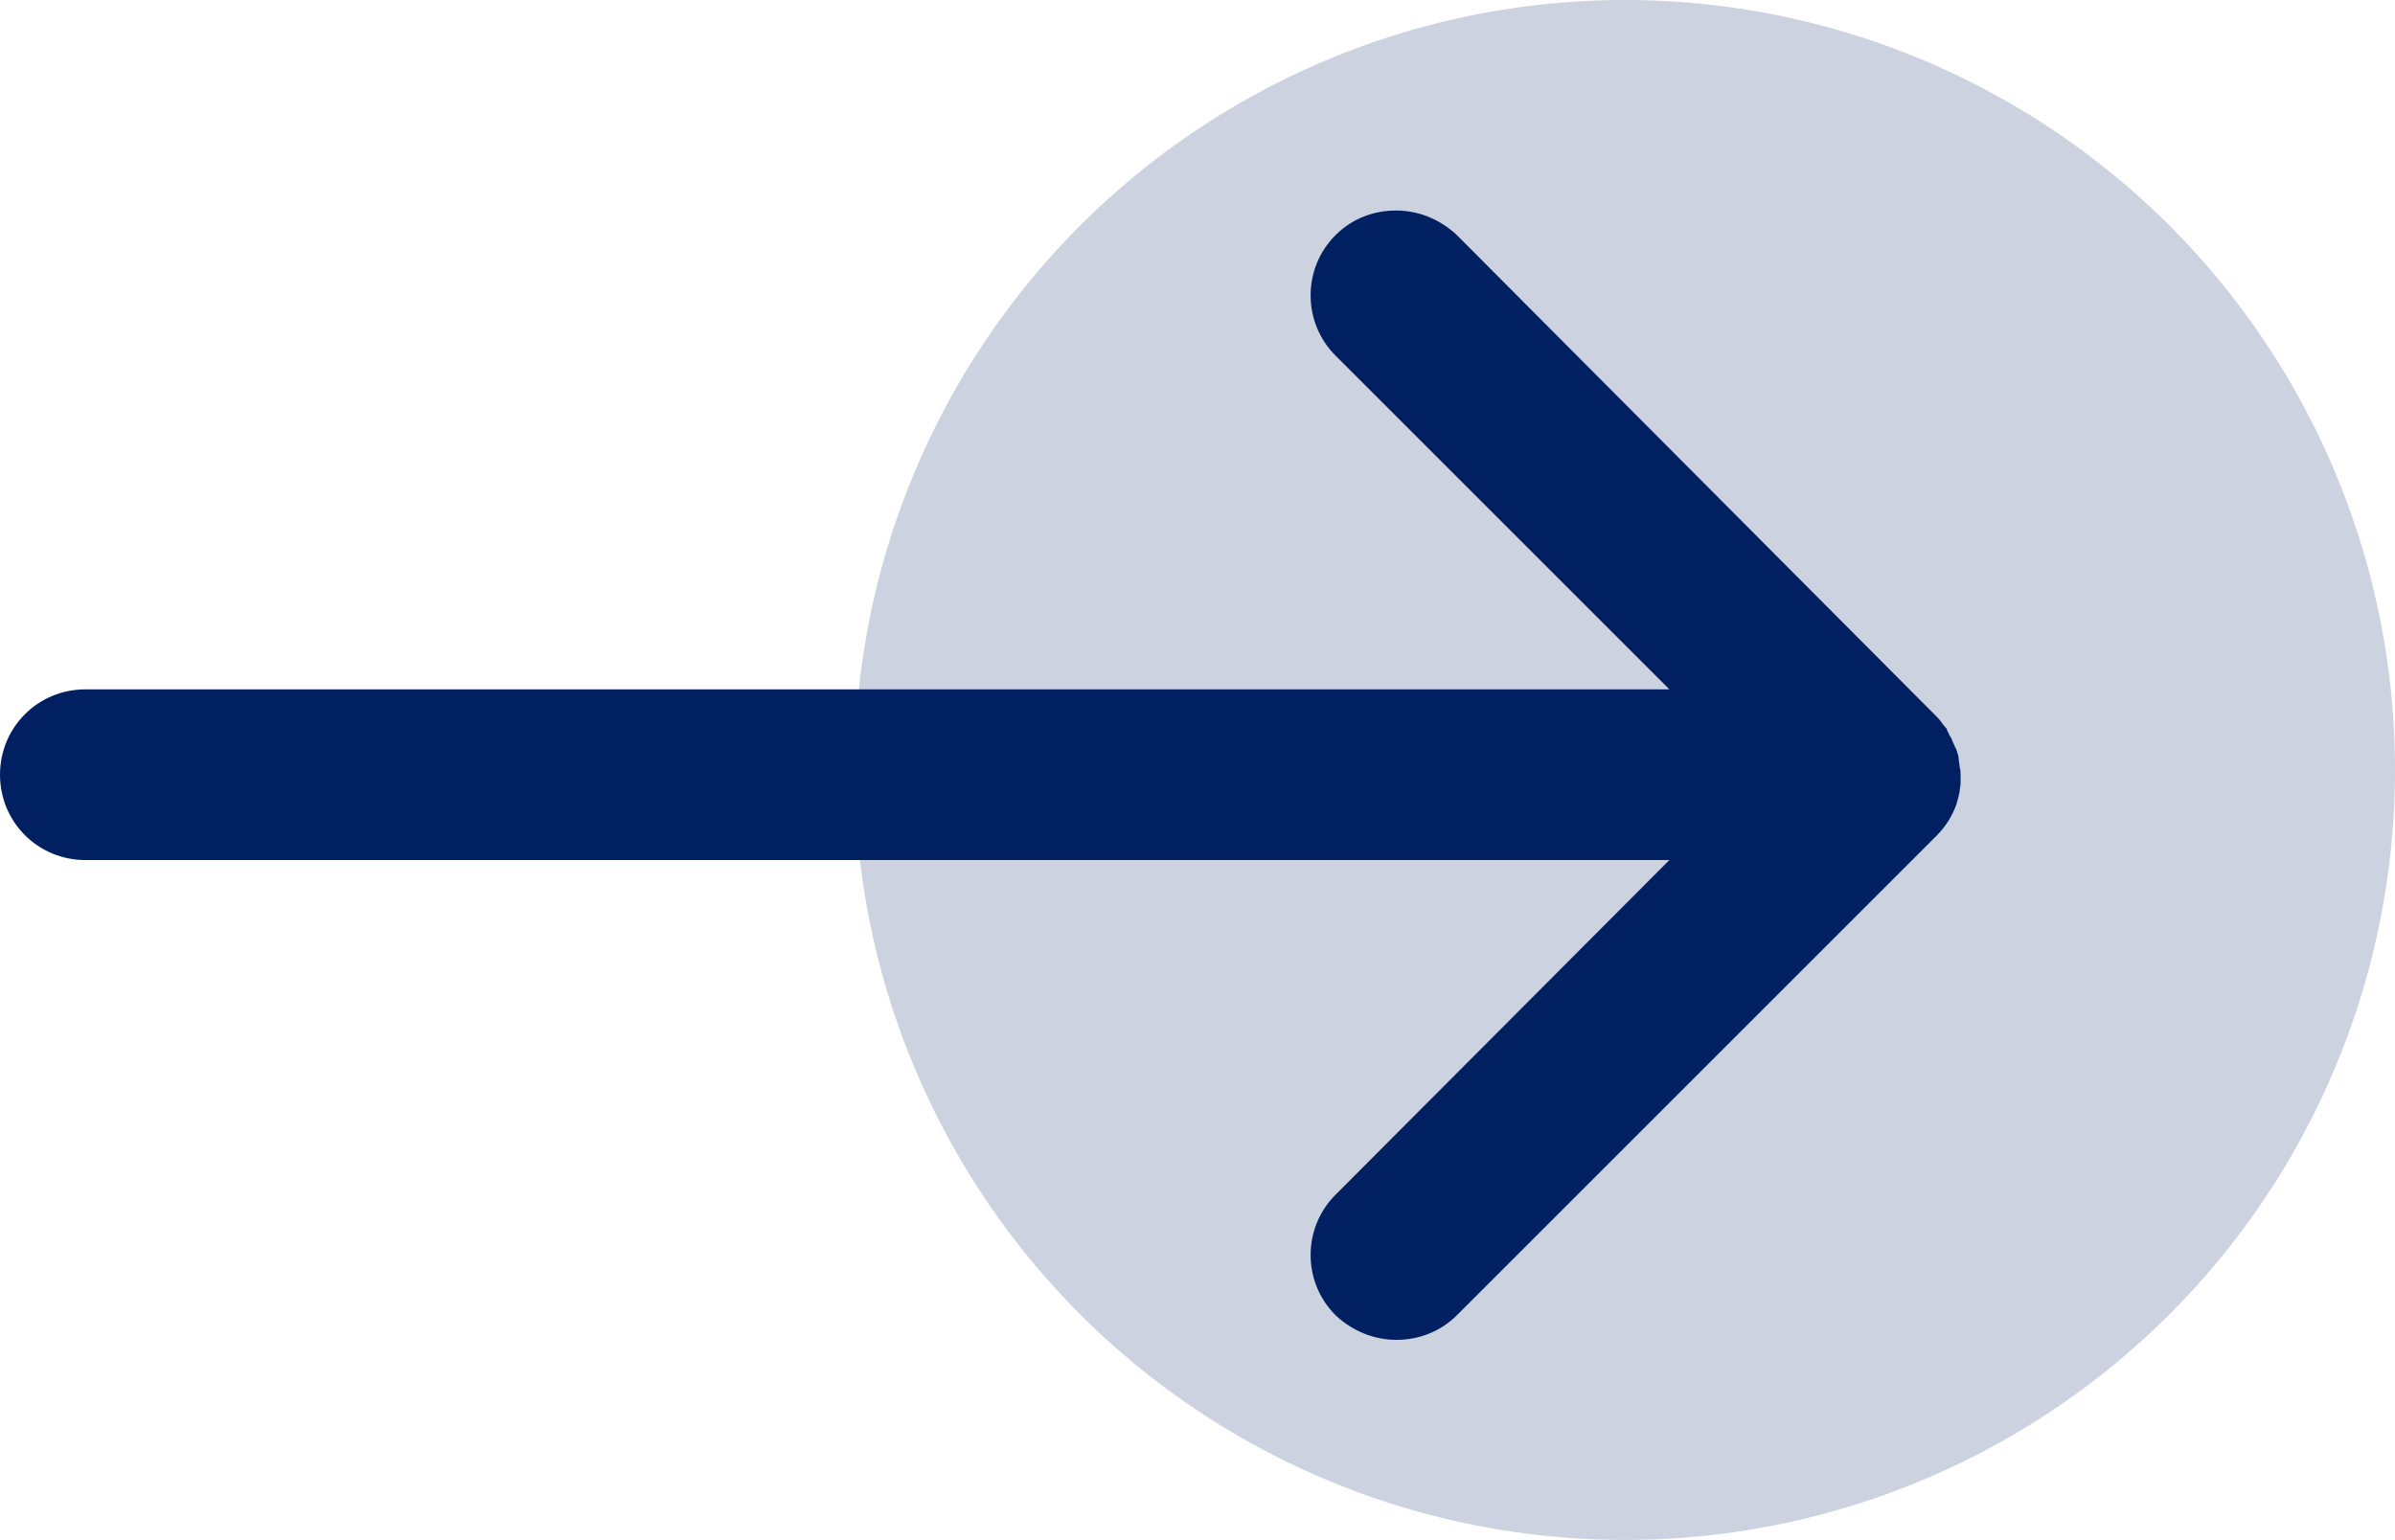
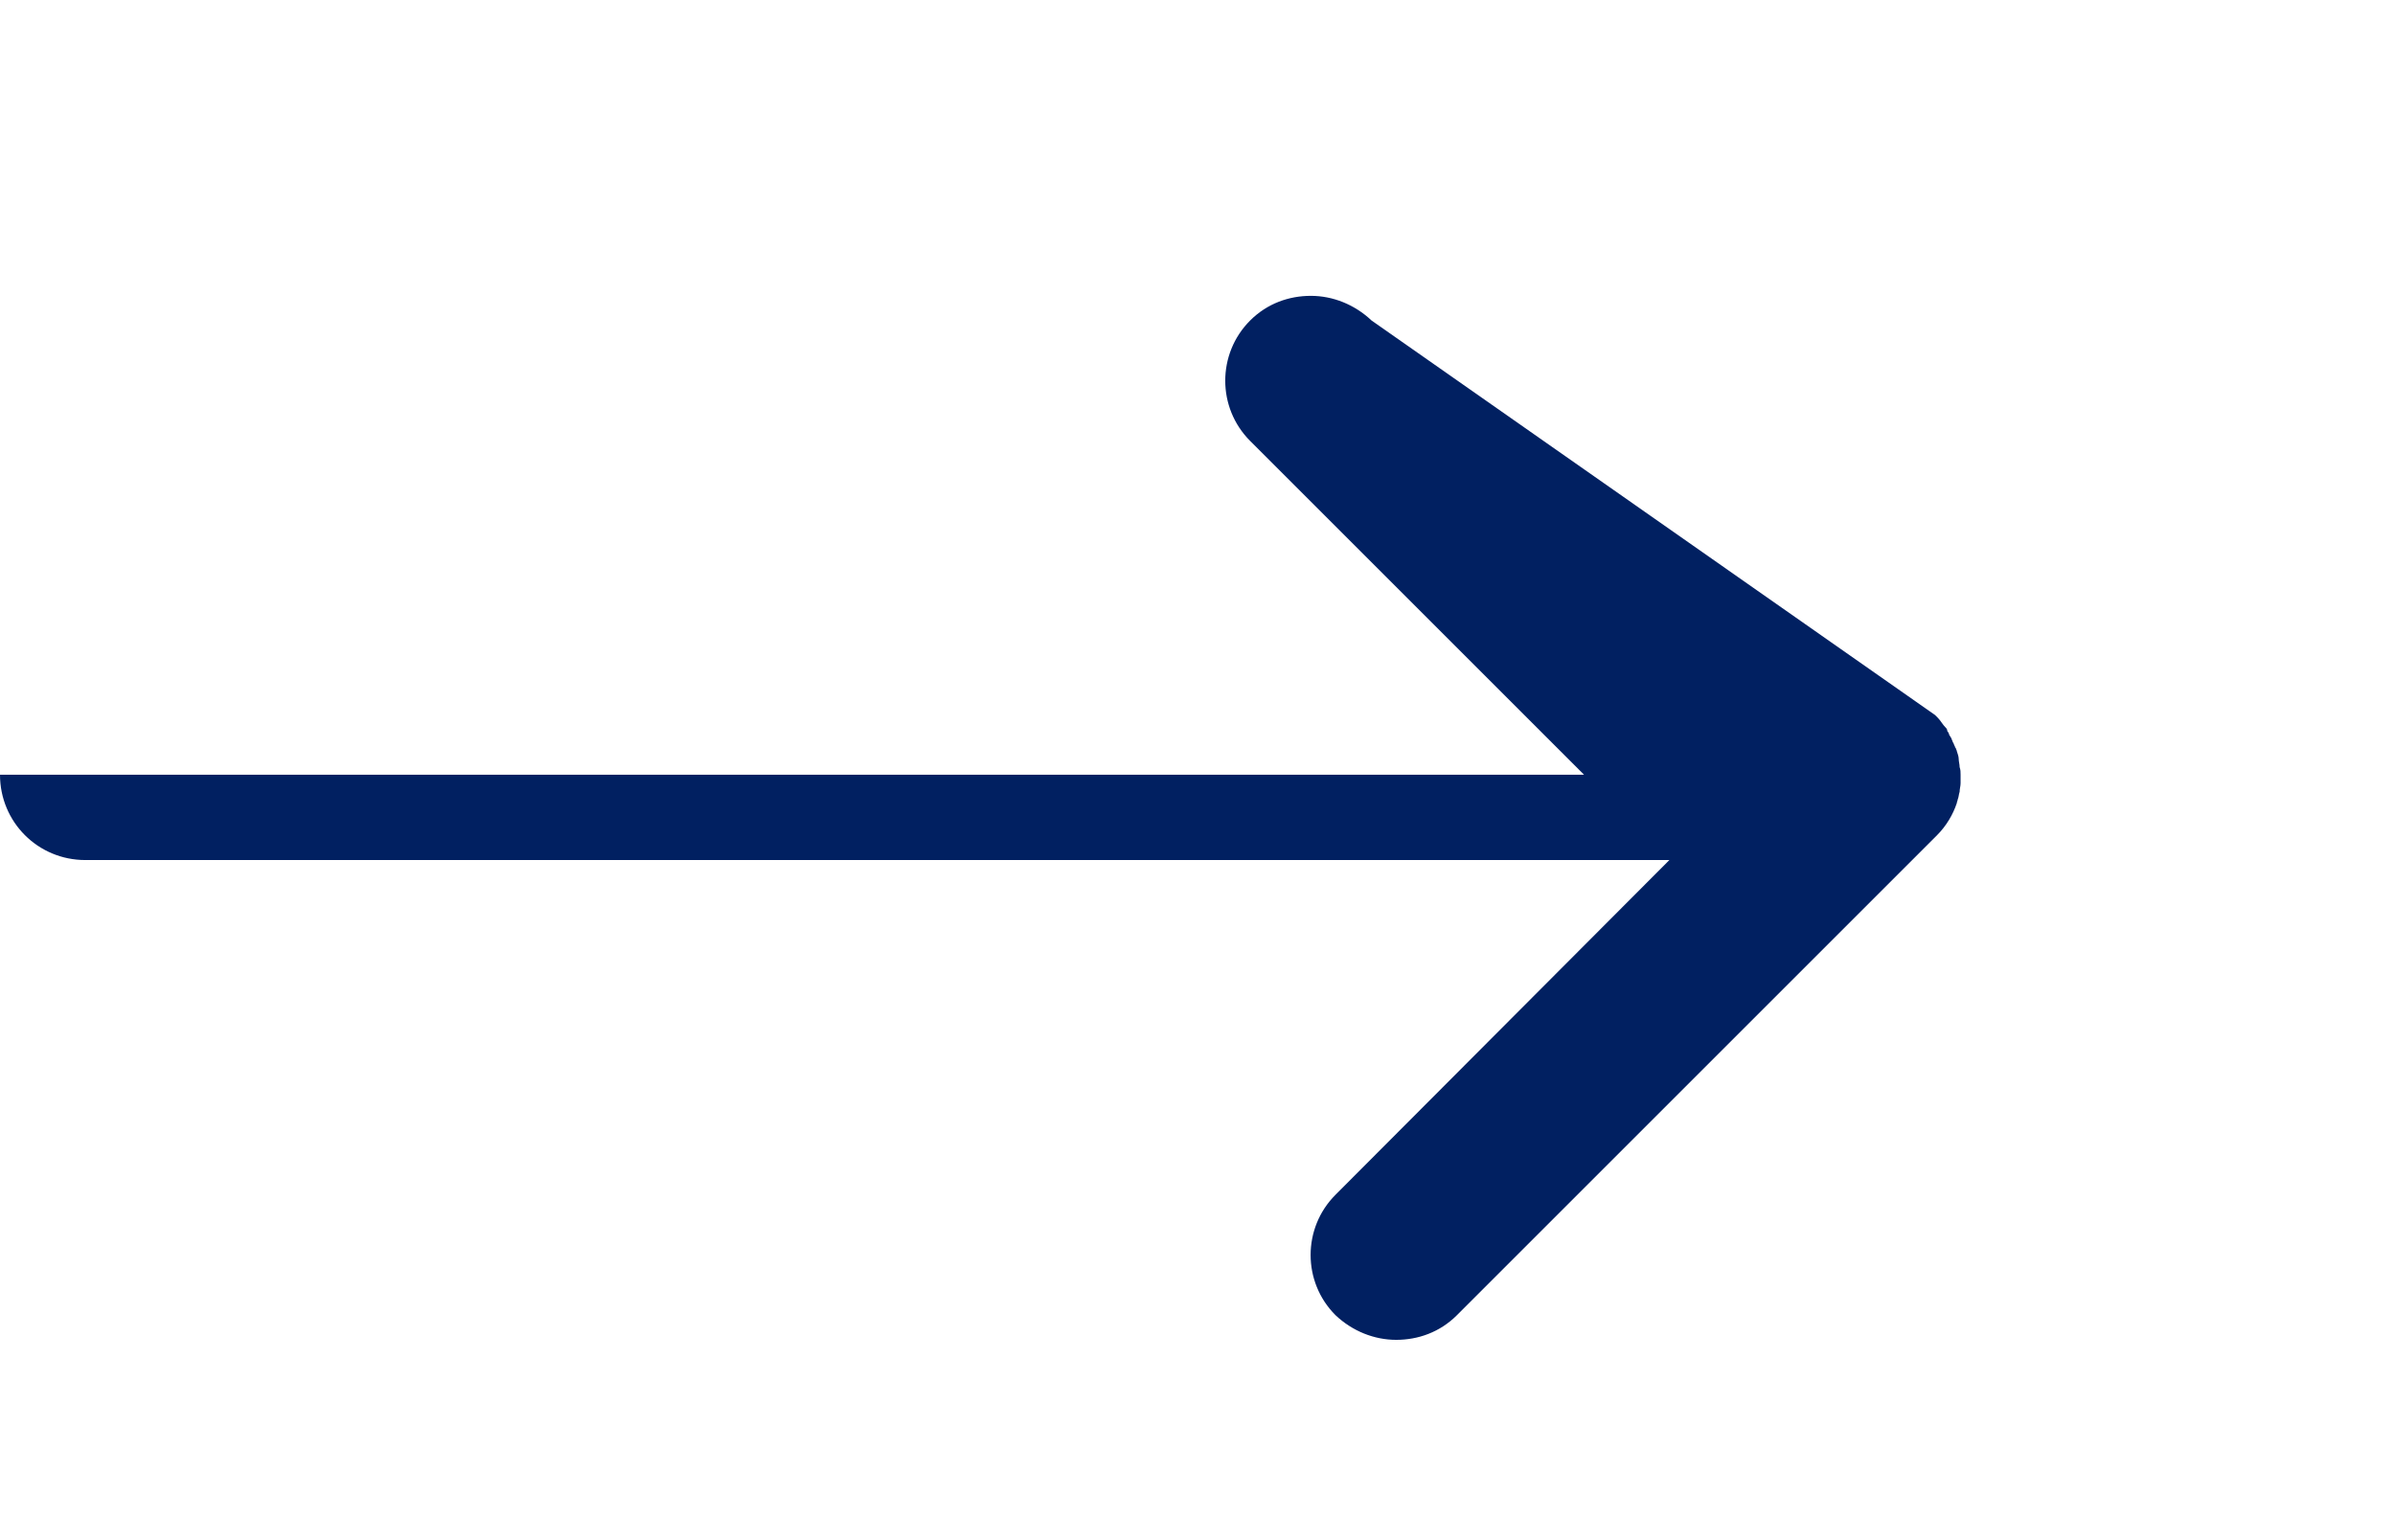
<svg xmlns="http://www.w3.org/2000/svg" version="1.1" x="0px" y="0px" viewBox="0 0 252.5 162.4" style="enable-background:new 0 0 252.5 162.4;" xml:space="preserve">
  <style type="text/css">
	.st0{fill:#CCD2DF;}
	.st1{fill:#012061;}
</style>
  <g id="cercle">
-     <circle class="st0" cx="171.3" cy="81.2" r="81.2" />
-   </g>
+     </g>
  <g id="fleche">
-     <path class="st1" d="M206.7,81.7c0,0.3,0,0.6,0,0.9c0,0.3-0.1,0.6-0.1,0.9c-0.1,0.3-0.1,0.6-0.2,0.8c0,0.1-0.1,0.3-0.1,0.4   c-0.4,1.2-1.1,2.4-2.1,3.4l-50.6,50.6c-1.8,1.8-4.1,2.6-6.4,2.6c-2.3,0-4.6-0.9-6.4-2.6c-3.5-3.5-3.5-9.2,0-12.7L176,90.7H9   c-5,0-9-4-9-9c0-5,4-9,9-9h167l-35.2-35.2c-3.5-3.5-3.5-9.2,0-12.7c1.8-1.8,4.1-2.6,6.4-2.6c2.3,0,4.6,0.9,6.4,2.6L204,75.4v0   c0.1,0.1,0.2,0.2,0.3,0.3c0.3,0.3,0.5,0.7,0.8,1c0.1,0.1,0.2,0.2,0.2,0.4c0.1,0.1,0.2,0.3,0.2,0.4c0.1,0.1,0.1,0.2,0.2,0.3   c0.1,0.2,0.1,0.3,0.2,0.5c0.1,0.1,0.1,0.3,0.2,0.4c0,0.1,0,0.1,0.1,0.2c0,0.1,0.1,0.2,0.1,0.3c0.1,0.3,0.2,0.6,0.2,0.8   c0,0.3,0.1,0.6,0.1,0.9C206.7,81.2,206.7,81.4,206.7,81.7z" />
+     <path class="st1" d="M206.7,81.7c0,0.3,0,0.6,0,0.9c0,0.3-0.1,0.6-0.1,0.9c-0.1,0.3-0.1,0.6-0.2,0.8c0,0.1-0.1,0.3-0.1,0.4   c-0.4,1.2-1.1,2.4-2.1,3.4l-50.6,50.6c-1.8,1.8-4.1,2.6-6.4,2.6c-2.3,0-4.6-0.9-6.4-2.6c-3.5-3.5-3.5-9.2,0-12.7L176,90.7H9   c-5,0-9-4-9-9h167l-35.2-35.2c-3.5-3.5-3.5-9.2,0-12.7c1.8-1.8,4.1-2.6,6.4-2.6c2.3,0,4.6,0.9,6.4,2.6L204,75.4v0   c0.1,0.1,0.2,0.2,0.3,0.3c0.3,0.3,0.5,0.7,0.8,1c0.1,0.1,0.2,0.2,0.2,0.4c0.1,0.1,0.2,0.3,0.2,0.4c0.1,0.1,0.1,0.2,0.2,0.3   c0.1,0.2,0.1,0.3,0.2,0.5c0.1,0.1,0.1,0.3,0.2,0.4c0,0.1,0,0.1,0.1,0.2c0,0.1,0.1,0.2,0.1,0.3c0.1,0.3,0.2,0.6,0.2,0.8   c0,0.3,0.1,0.6,0.1,0.9C206.7,81.2,206.7,81.4,206.7,81.7z" />
  </g>
</svg>